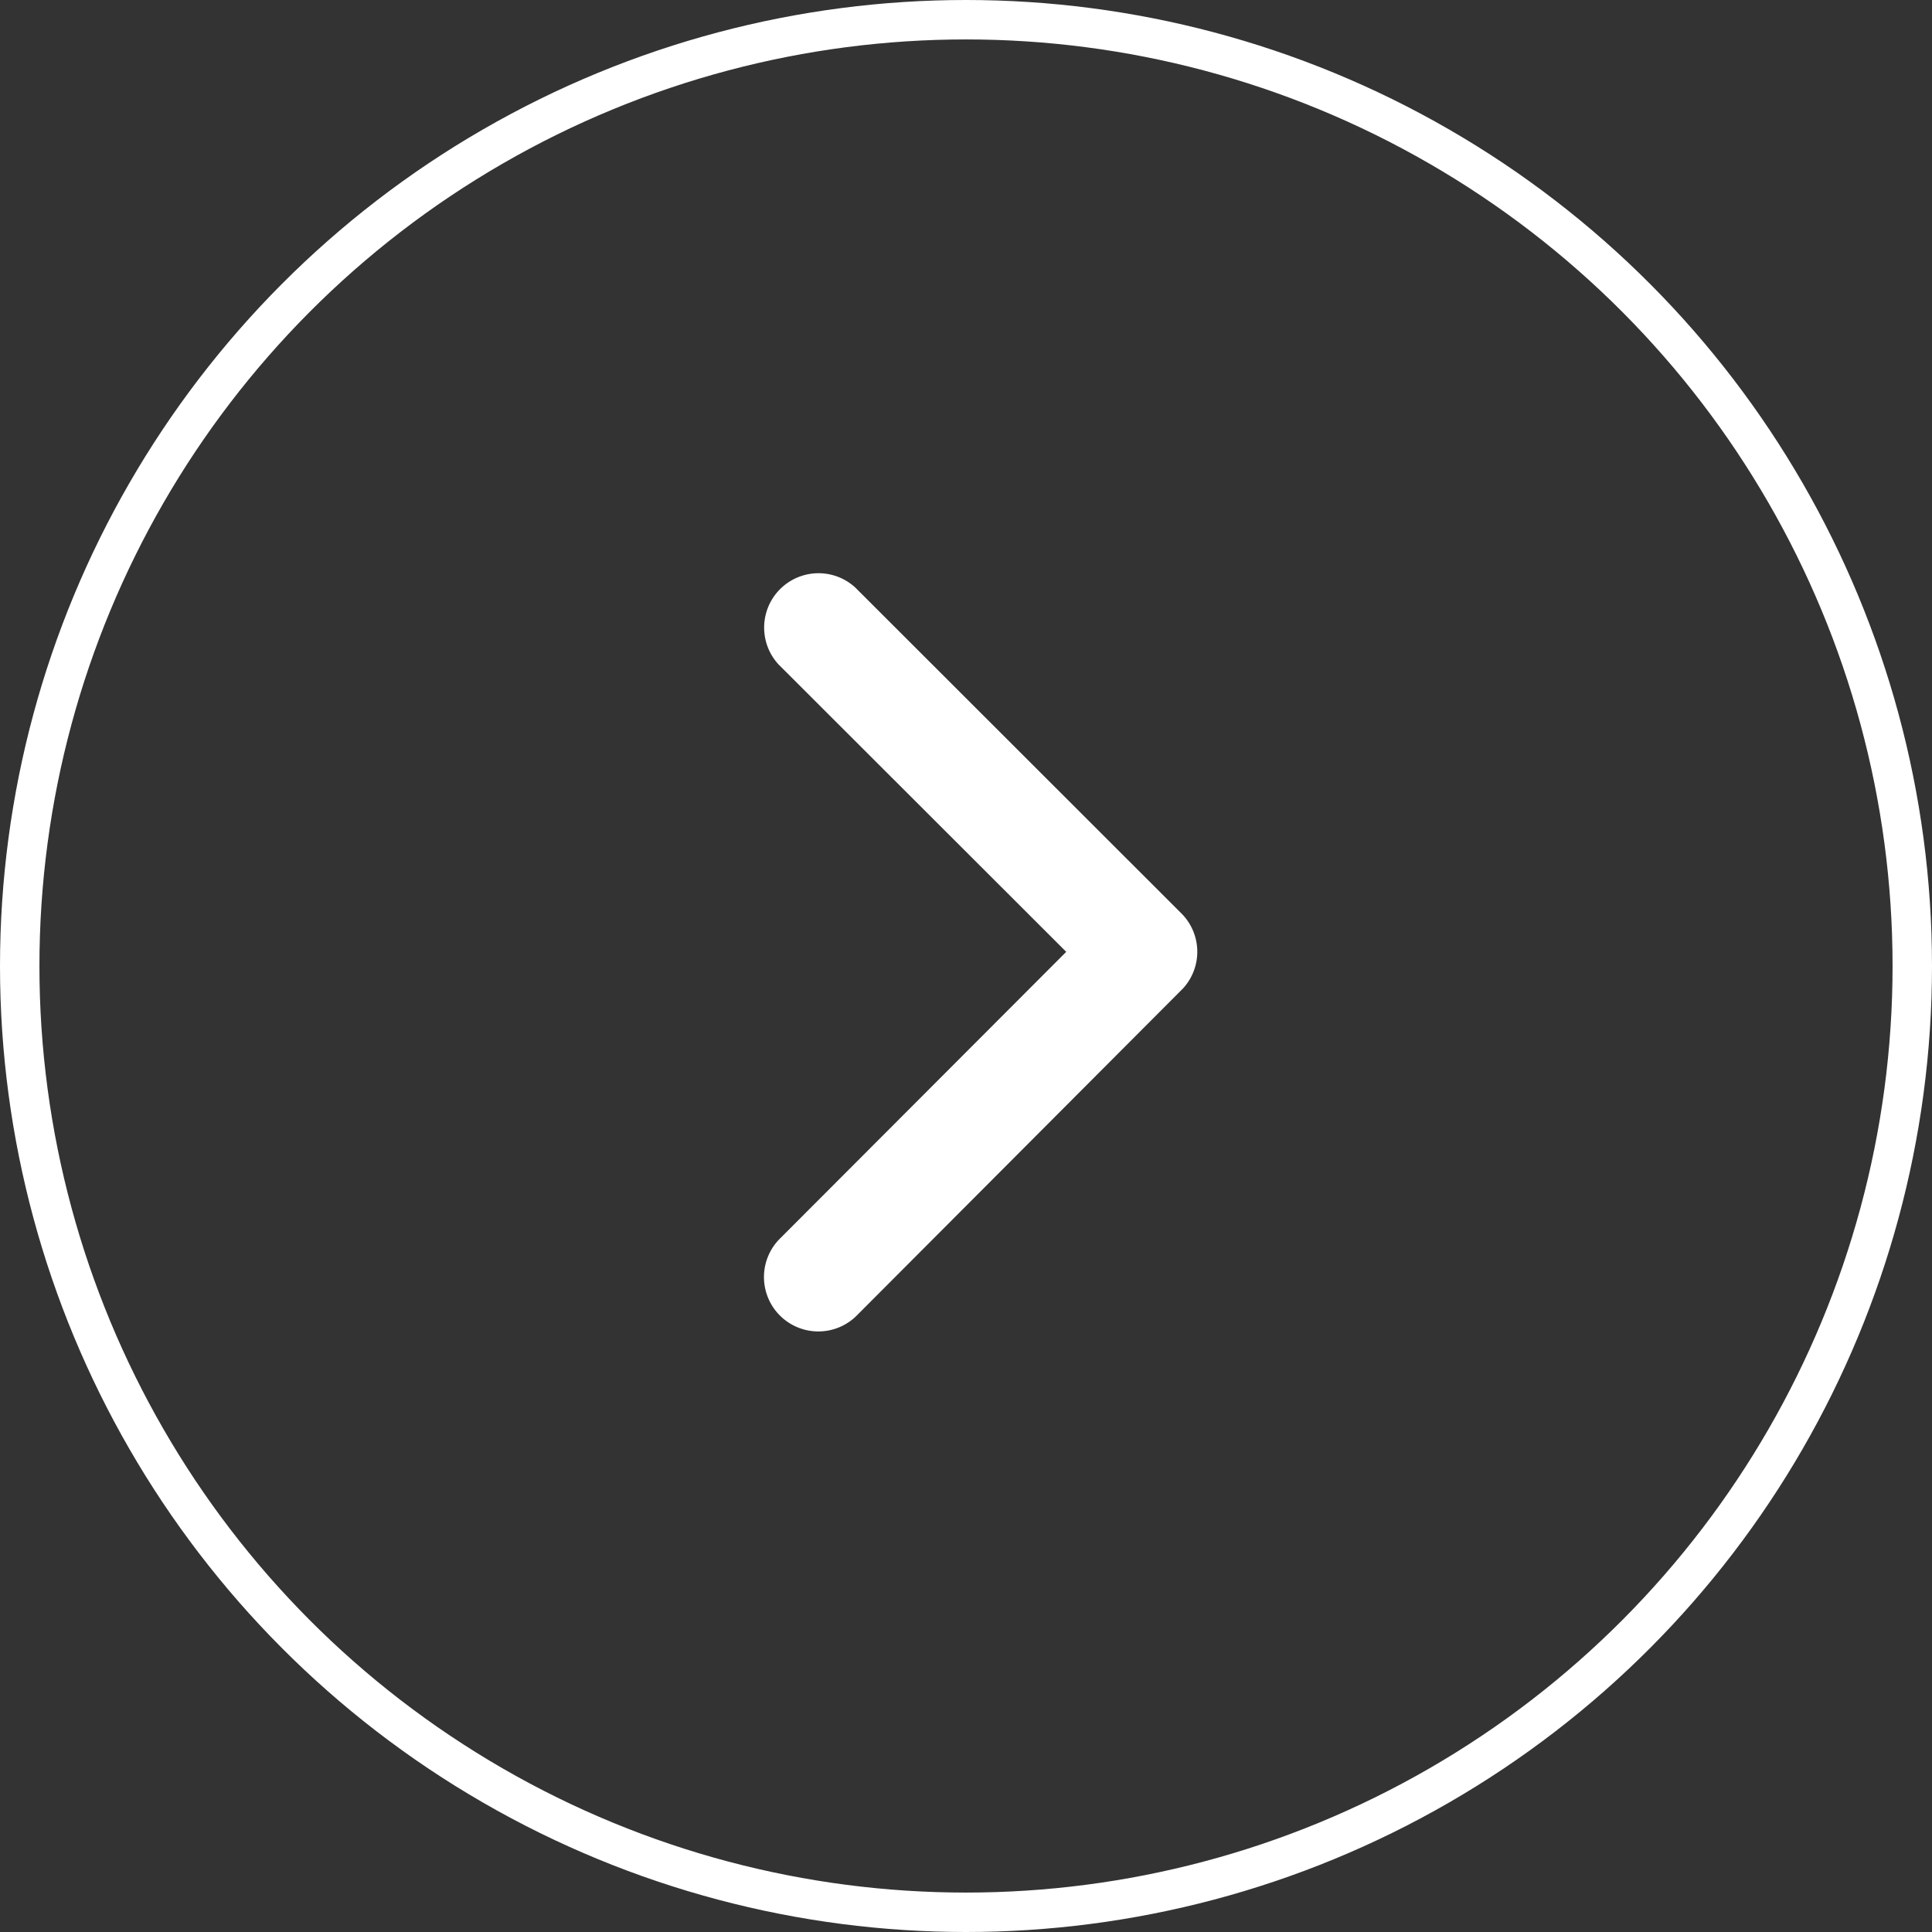
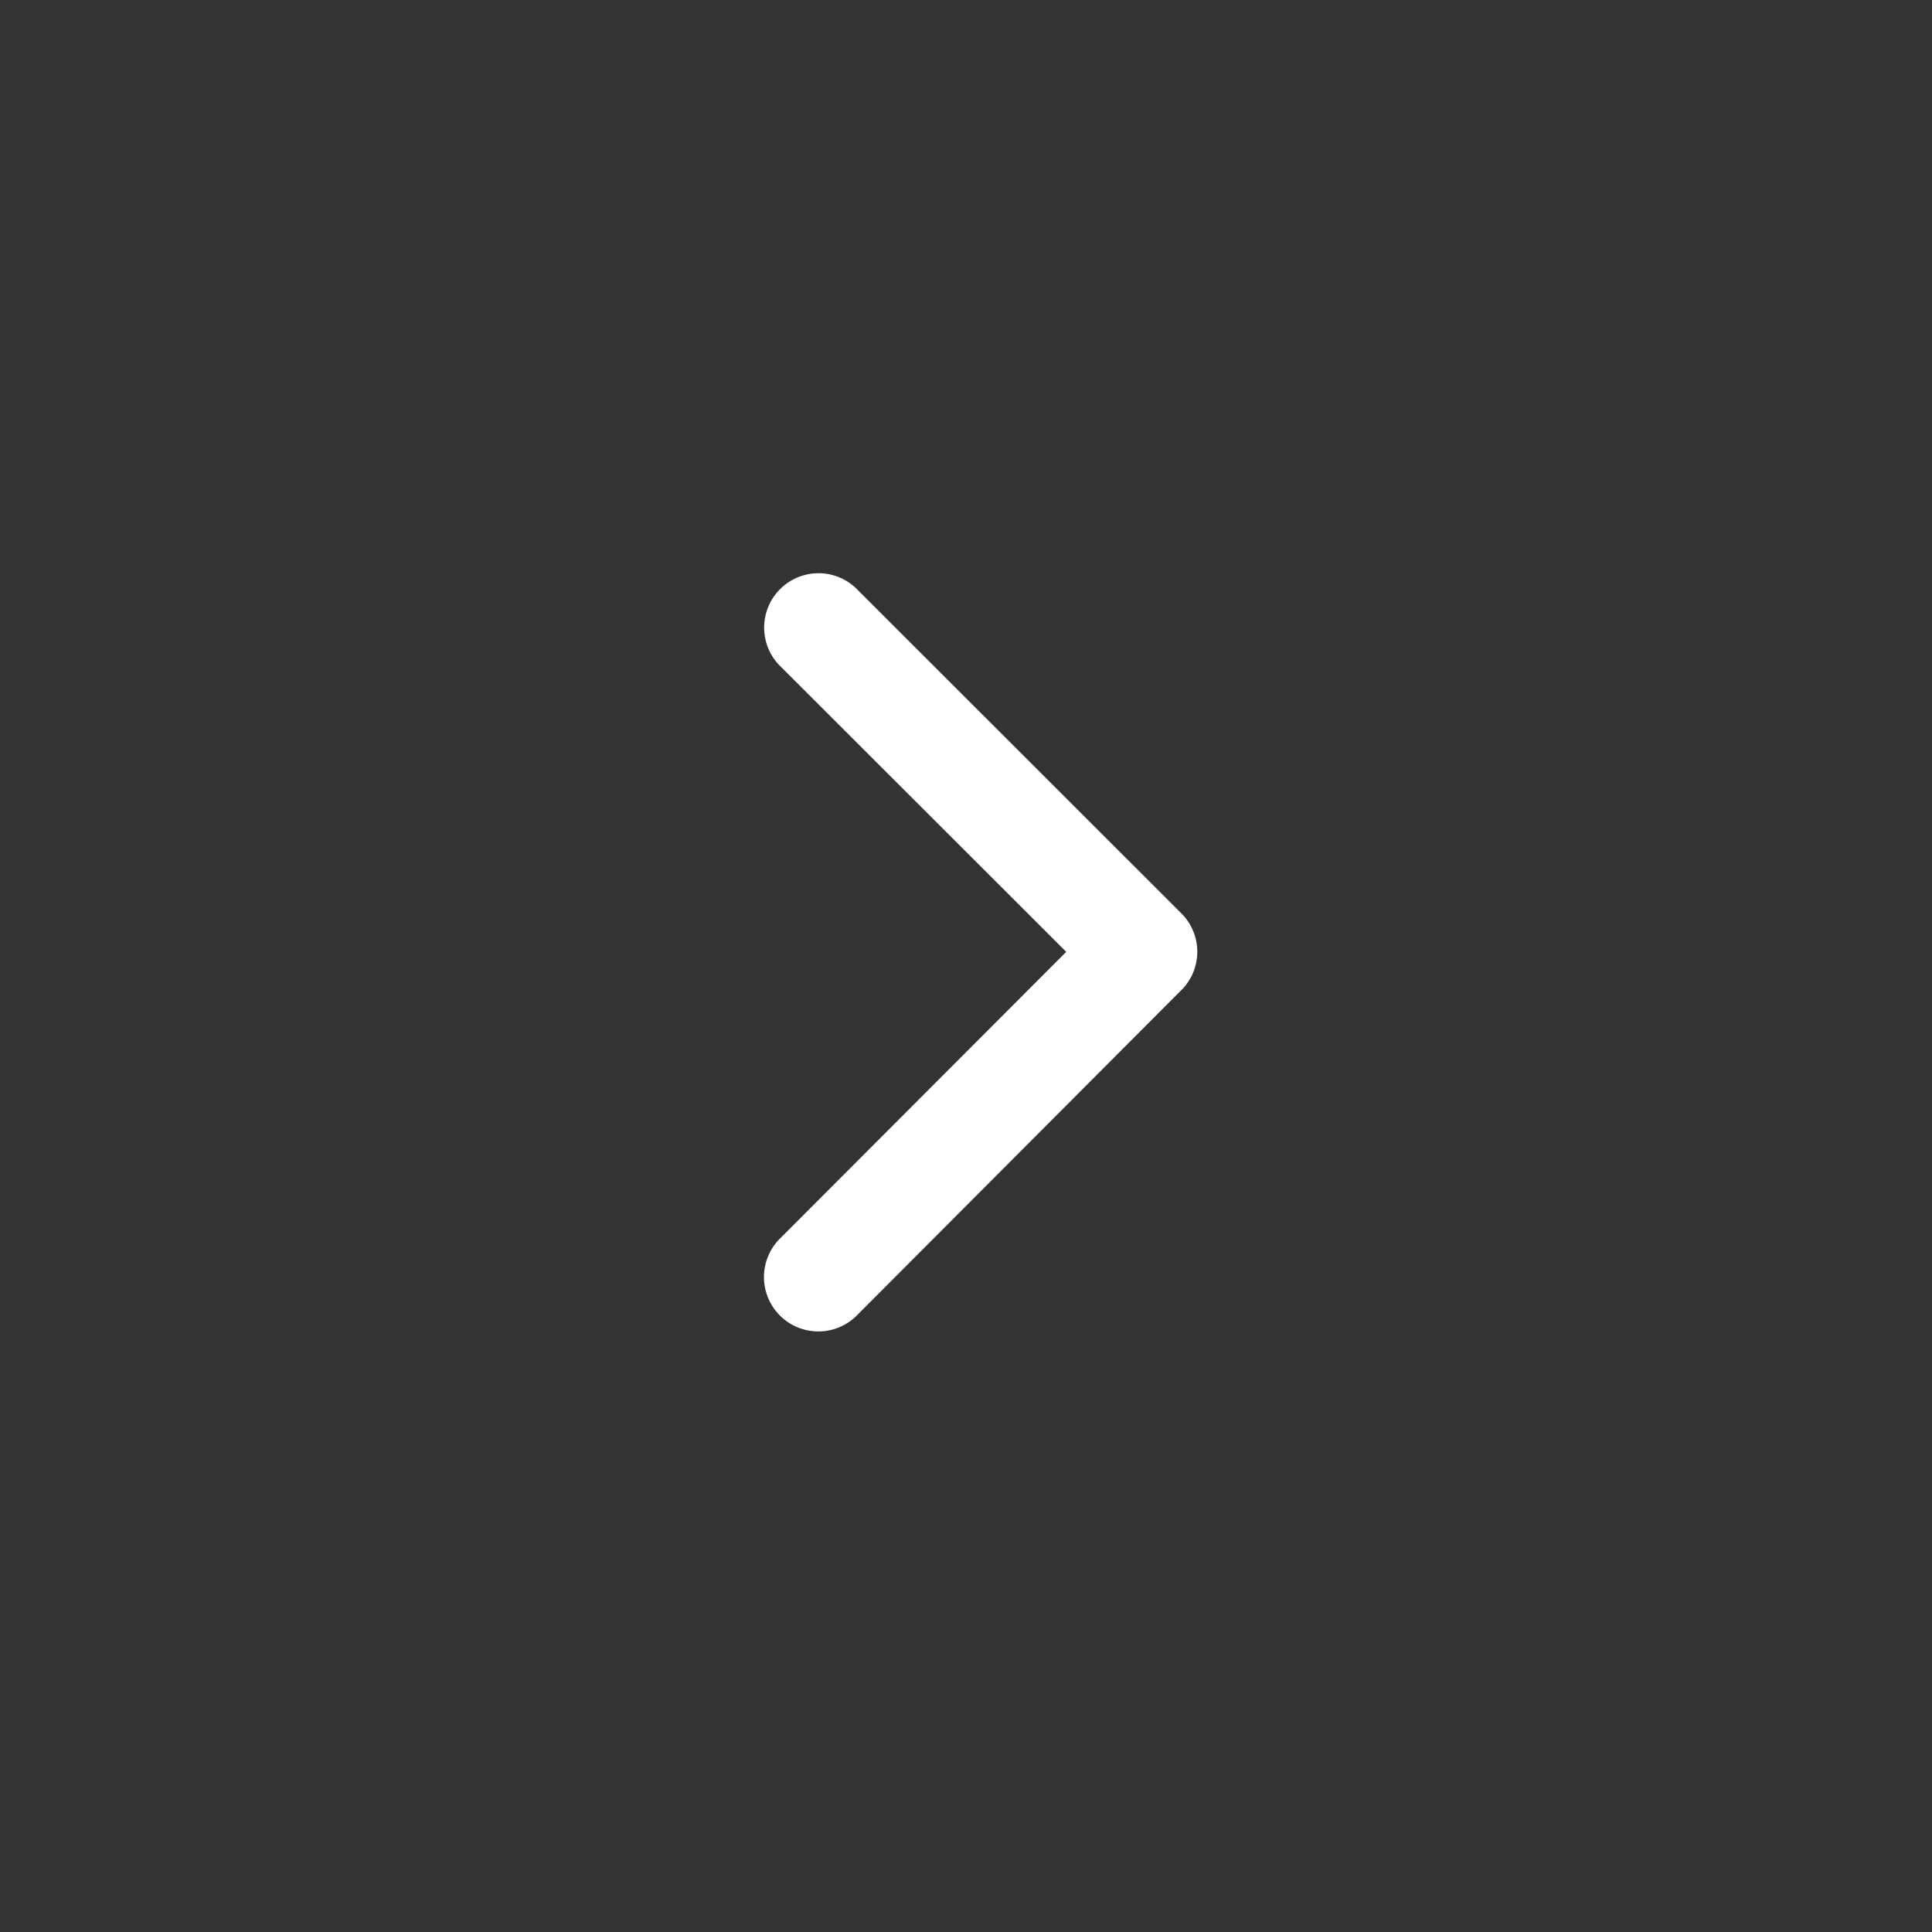
<svg xmlns="http://www.w3.org/2000/svg" width="49" height="49" viewBox="0 0 49 49">
  <rect x="0" y="0" width="49" height="49" fill="#333333" stroke="none" />
  <g id="next_page_arrow" transform="translate(-1279 -2493)">
    <g id="Ellipse_257" data-name="Ellipse 257" transform="translate(1279 2493)" fill="none" stroke="#fff" stroke-width="1">
      <circle cx="24.5" cy="24.5" r="24.5" stroke="none" />
-       <circle cx="24.5" cy="24.5" r="24" fill="none" />
    </g>
    <path id="Icon_ionic-ios-arrow-back" data-name="Icon ionic-ios-arrow-back" d="M18.954,15.836l-7.3-7.293A1.379,1.379,0,0,1,13.608,6.6l8.269,8.263a1.376,1.376,0,0,1,.04,1.9l-8.3,8.321a1.379,1.379,0,0,1-1.952-1.947Z" transform="translate(1287.088 2501.305)" fill="#fff" />
  </g>
</svg>